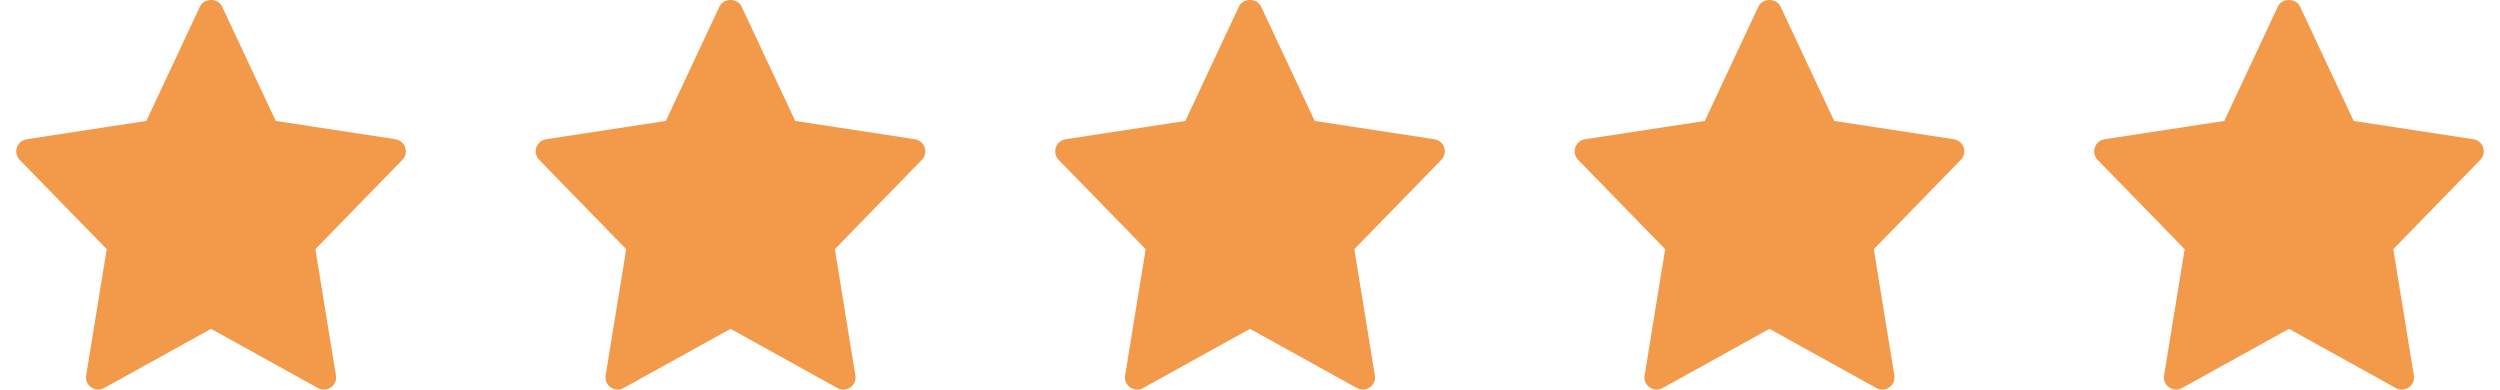
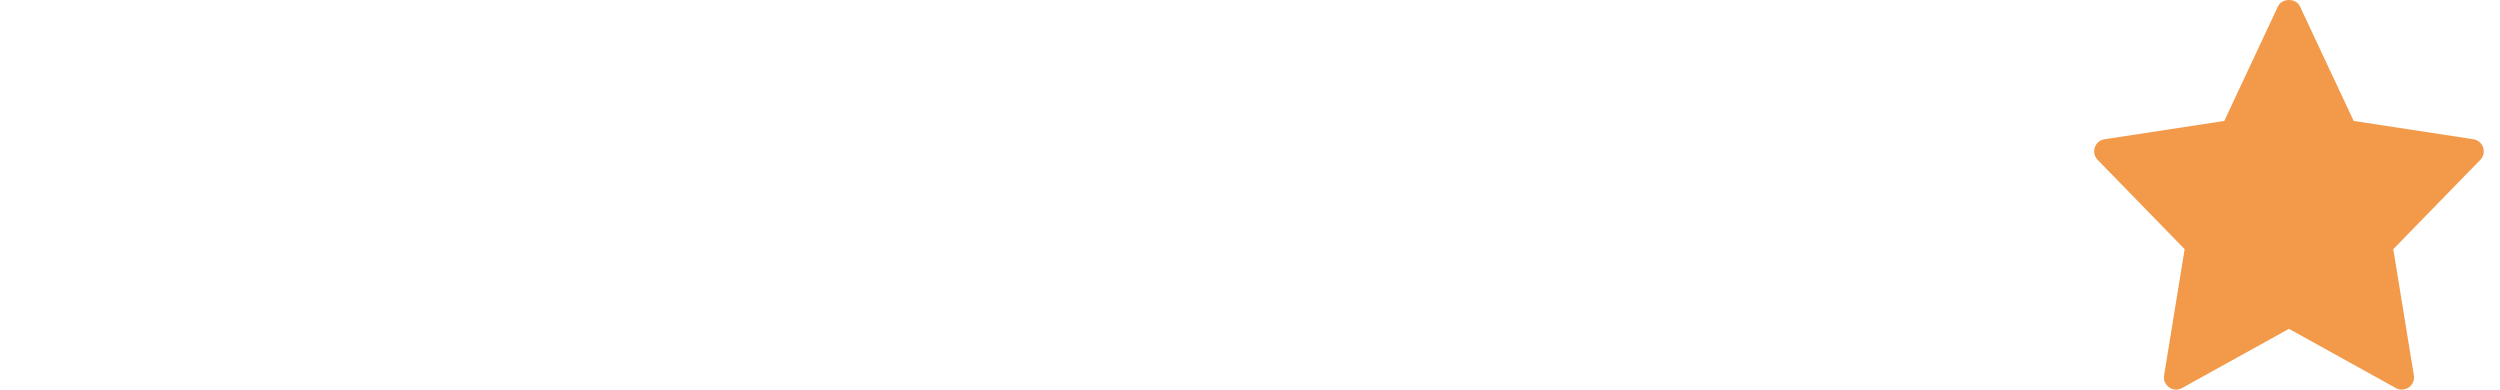
<svg xmlns="http://www.w3.org/2000/svg" width="77" height="12" viewBox="0 0 77 12" fill="none">
-   <path d="M12.181 4.289L8.493 3.725L6.839 0.198C6.716 -0.066 6.284 -0.066 6.161 0.198L4.508 3.725L0.819 4.289C0.516 4.336 0.395 4.705 0.607 4.923L3.287 7.674L2.654 11.563C2.603 11.872 2.933 12.104 3.205 11.952L6.5 10.128L9.795 11.953C10.065 12.103 10.398 11.875 10.347 11.563L9.713 7.674L12.393 4.923C12.605 4.705 12.484 4.336 12.181 4.289Z" fill="#F2994A" />
-   <path d="M28.181 4.289L24.493 3.725L22.839 0.198C22.716 -0.066 22.284 -0.066 22.161 0.198L20.508 3.725L16.819 4.289C16.516 4.336 16.395 4.705 16.607 4.923L19.287 7.674L18.654 11.563C18.603 11.872 18.933 12.104 19.205 11.952L22.5 10.128L25.795 11.953C26.065 12.103 26.398 11.875 26.346 11.563L25.713 7.674L28.393 4.923C28.605 4.705 28.484 4.336 28.181 4.289Z" fill="#F2994A" />
-   <path d="M44.181 4.289L40.493 3.725L38.839 0.198C38.716 -0.066 38.284 -0.066 38.161 0.198L36.508 3.725L32.819 4.289C32.516 4.336 32.395 4.705 32.607 4.923L35.287 7.674L34.654 11.563C34.603 11.872 34.933 12.104 35.205 11.952L38.5 10.128L41.795 11.953C42.065 12.103 42.398 11.875 42.346 11.563L41.713 7.674L44.393 4.923C44.605 4.705 44.484 4.336 44.181 4.289Z" fill="#F2994A" />
-   <path d="M60.181 4.289L56.493 3.725L54.839 0.198C54.716 -0.066 54.284 -0.066 54.161 0.198L52.508 3.725L48.819 4.289C48.516 4.336 48.395 4.705 48.607 4.923L51.287 7.674L50.654 11.563C50.603 11.872 50.933 12.104 51.205 11.952L54.5 10.128L57.795 11.953C58.065 12.103 58.398 11.875 58.346 11.563L57.713 7.674L60.393 4.923C60.605 4.705 60.484 4.336 60.181 4.289Z" fill="#F2994A" />
  <path d="M76.181 4.289L72.493 3.725L70.839 0.198C70.716 -0.066 70.284 -0.066 70.161 0.198L68.508 3.725L64.819 4.289C64.516 4.336 64.395 4.705 64.607 4.923L67.287 7.674L66.654 11.563C66.603 11.872 66.933 12.104 67.205 11.952L70.5 10.128L73.795 11.953C74.065 12.103 74.397 11.875 74.347 11.563L73.713 7.674L76.393 4.923C76.606 4.705 76.484 4.336 76.181 4.289Z" fill="#F2994A" />
</svg>